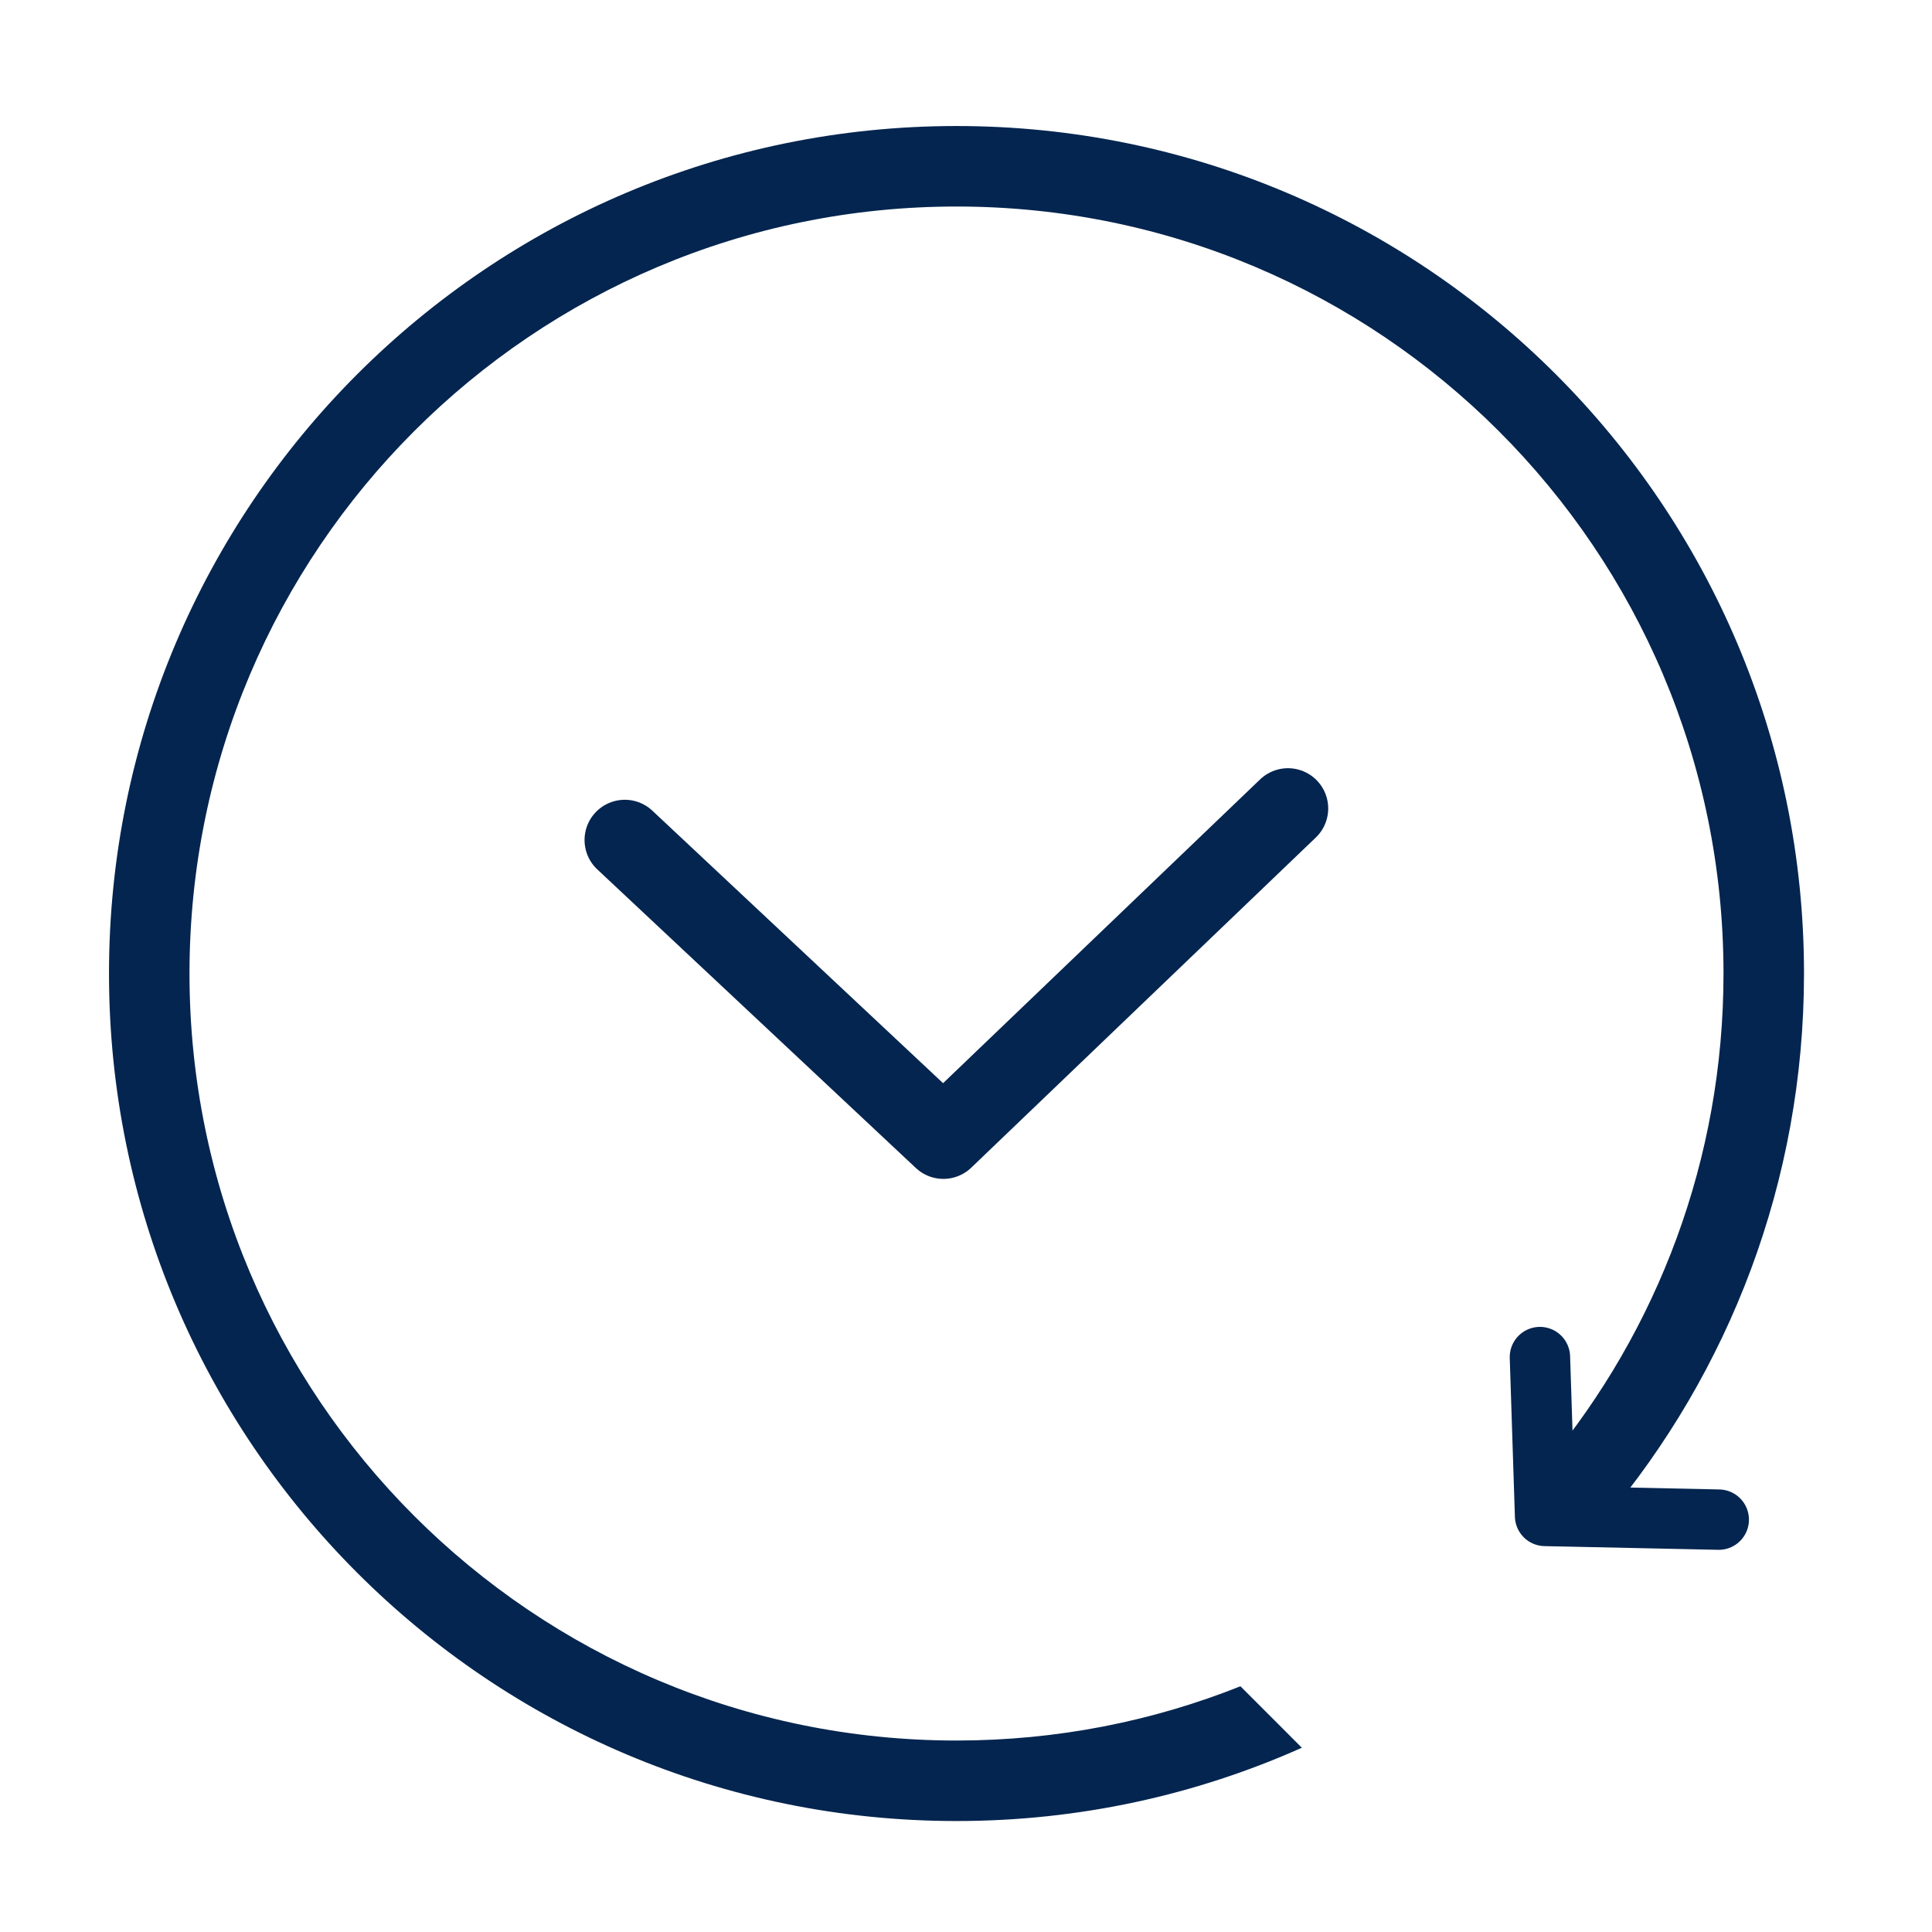
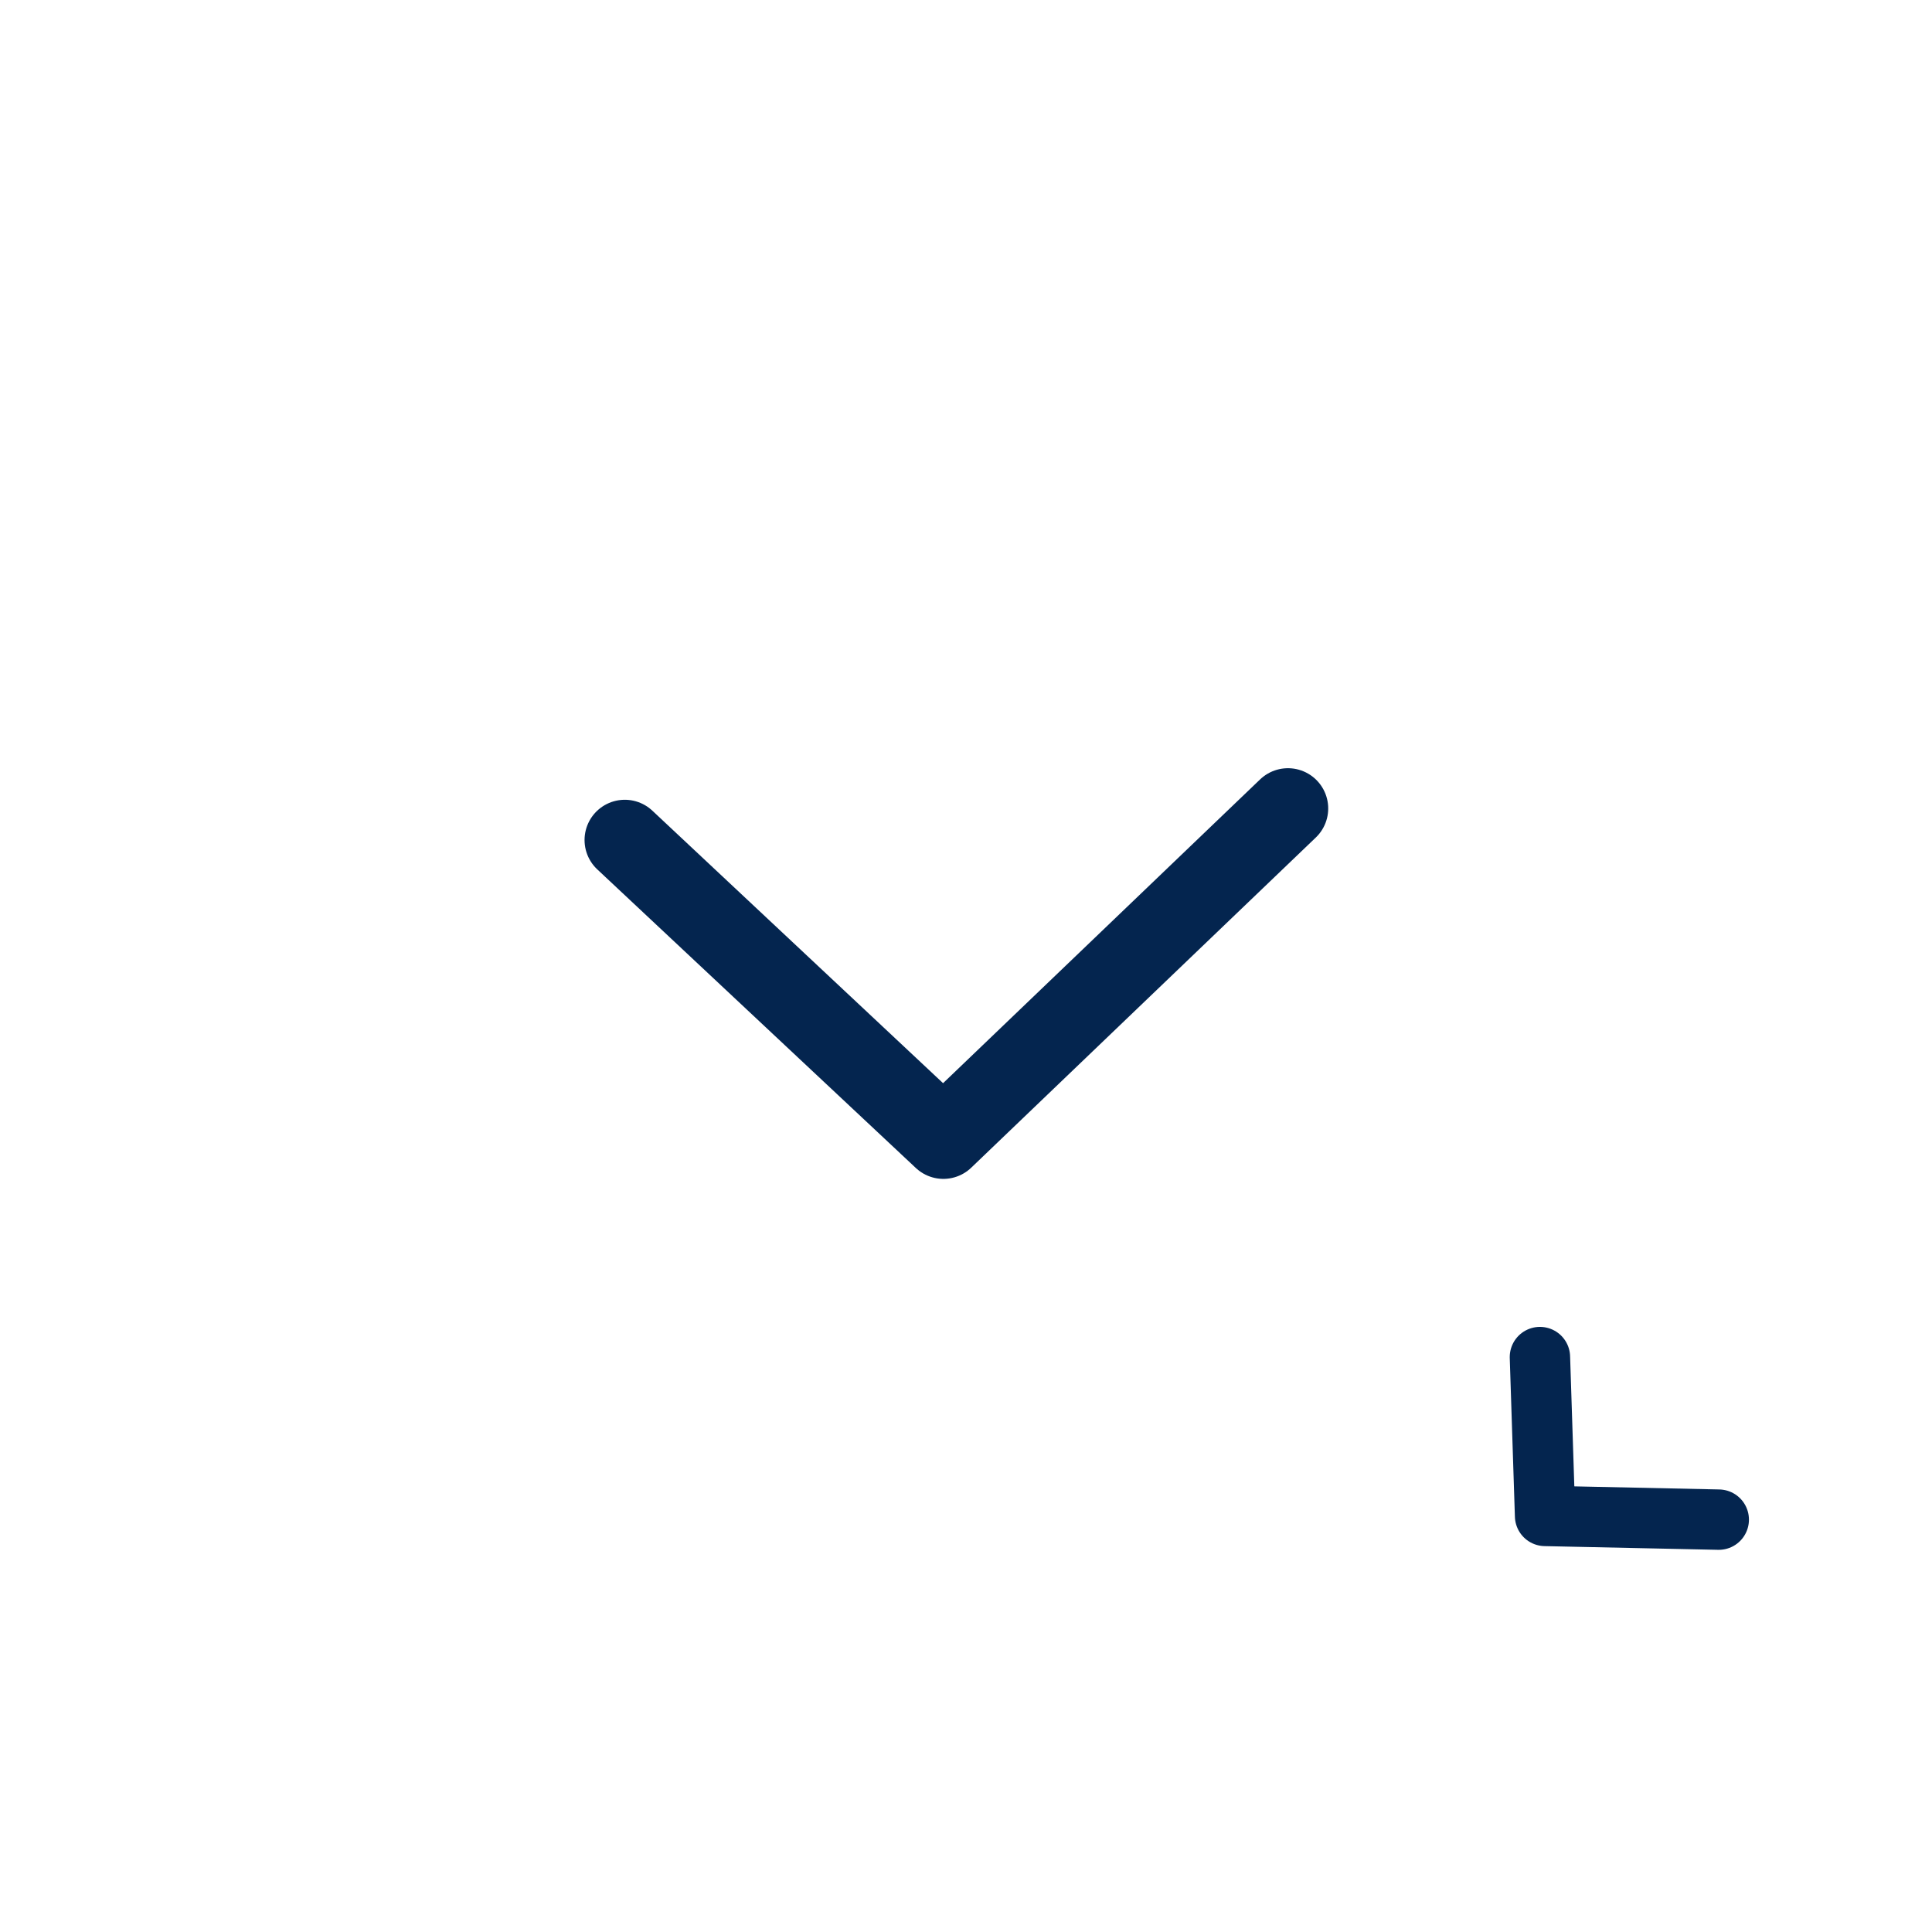
<svg xmlns="http://www.w3.org/2000/svg" width="48" height="48" viewBox="0 0 48 48" fill="none">
  <path d="M15.523 20.87L23.438 28.289L31.999 20.086" stroke="#04254F" stroke-width="2" stroke-linecap="round" stroke-linejoin="round" />
  <path d="M38.259 33.716L38.387 37.663L42.702 37.755" stroke="#04254F" stroke-width="1.5" stroke-linecap="round" stroke-linejoin="round" />
-   <path fill-rule="evenodd" clip-rule="evenodd" d="M4.708 24.187C4.708 13.663 13.24 5.131 23.764 5.131C34.289 5.131 42.82 13.663 42.82 24.187C42.82 28.806 41.177 33.041 38.444 36.339L38.79 36.686L39.863 37.759C42.956 34.094 44.82 29.358 44.82 24.187C44.82 12.558 35.393 3.131 23.764 3.131C12.135 3.131 2.708 12.558 2.708 24.187C2.708 35.816 12.135 45.243 23.764 45.243C26.82 45.243 29.724 44.592 32.344 43.422L32.199 43.277L31.85 42.927L30.818 41.895C28.636 42.765 26.256 43.243 23.764 43.243C13.24 43.243 4.708 34.712 4.708 24.187Z" fill="#04254F" />
</svg>